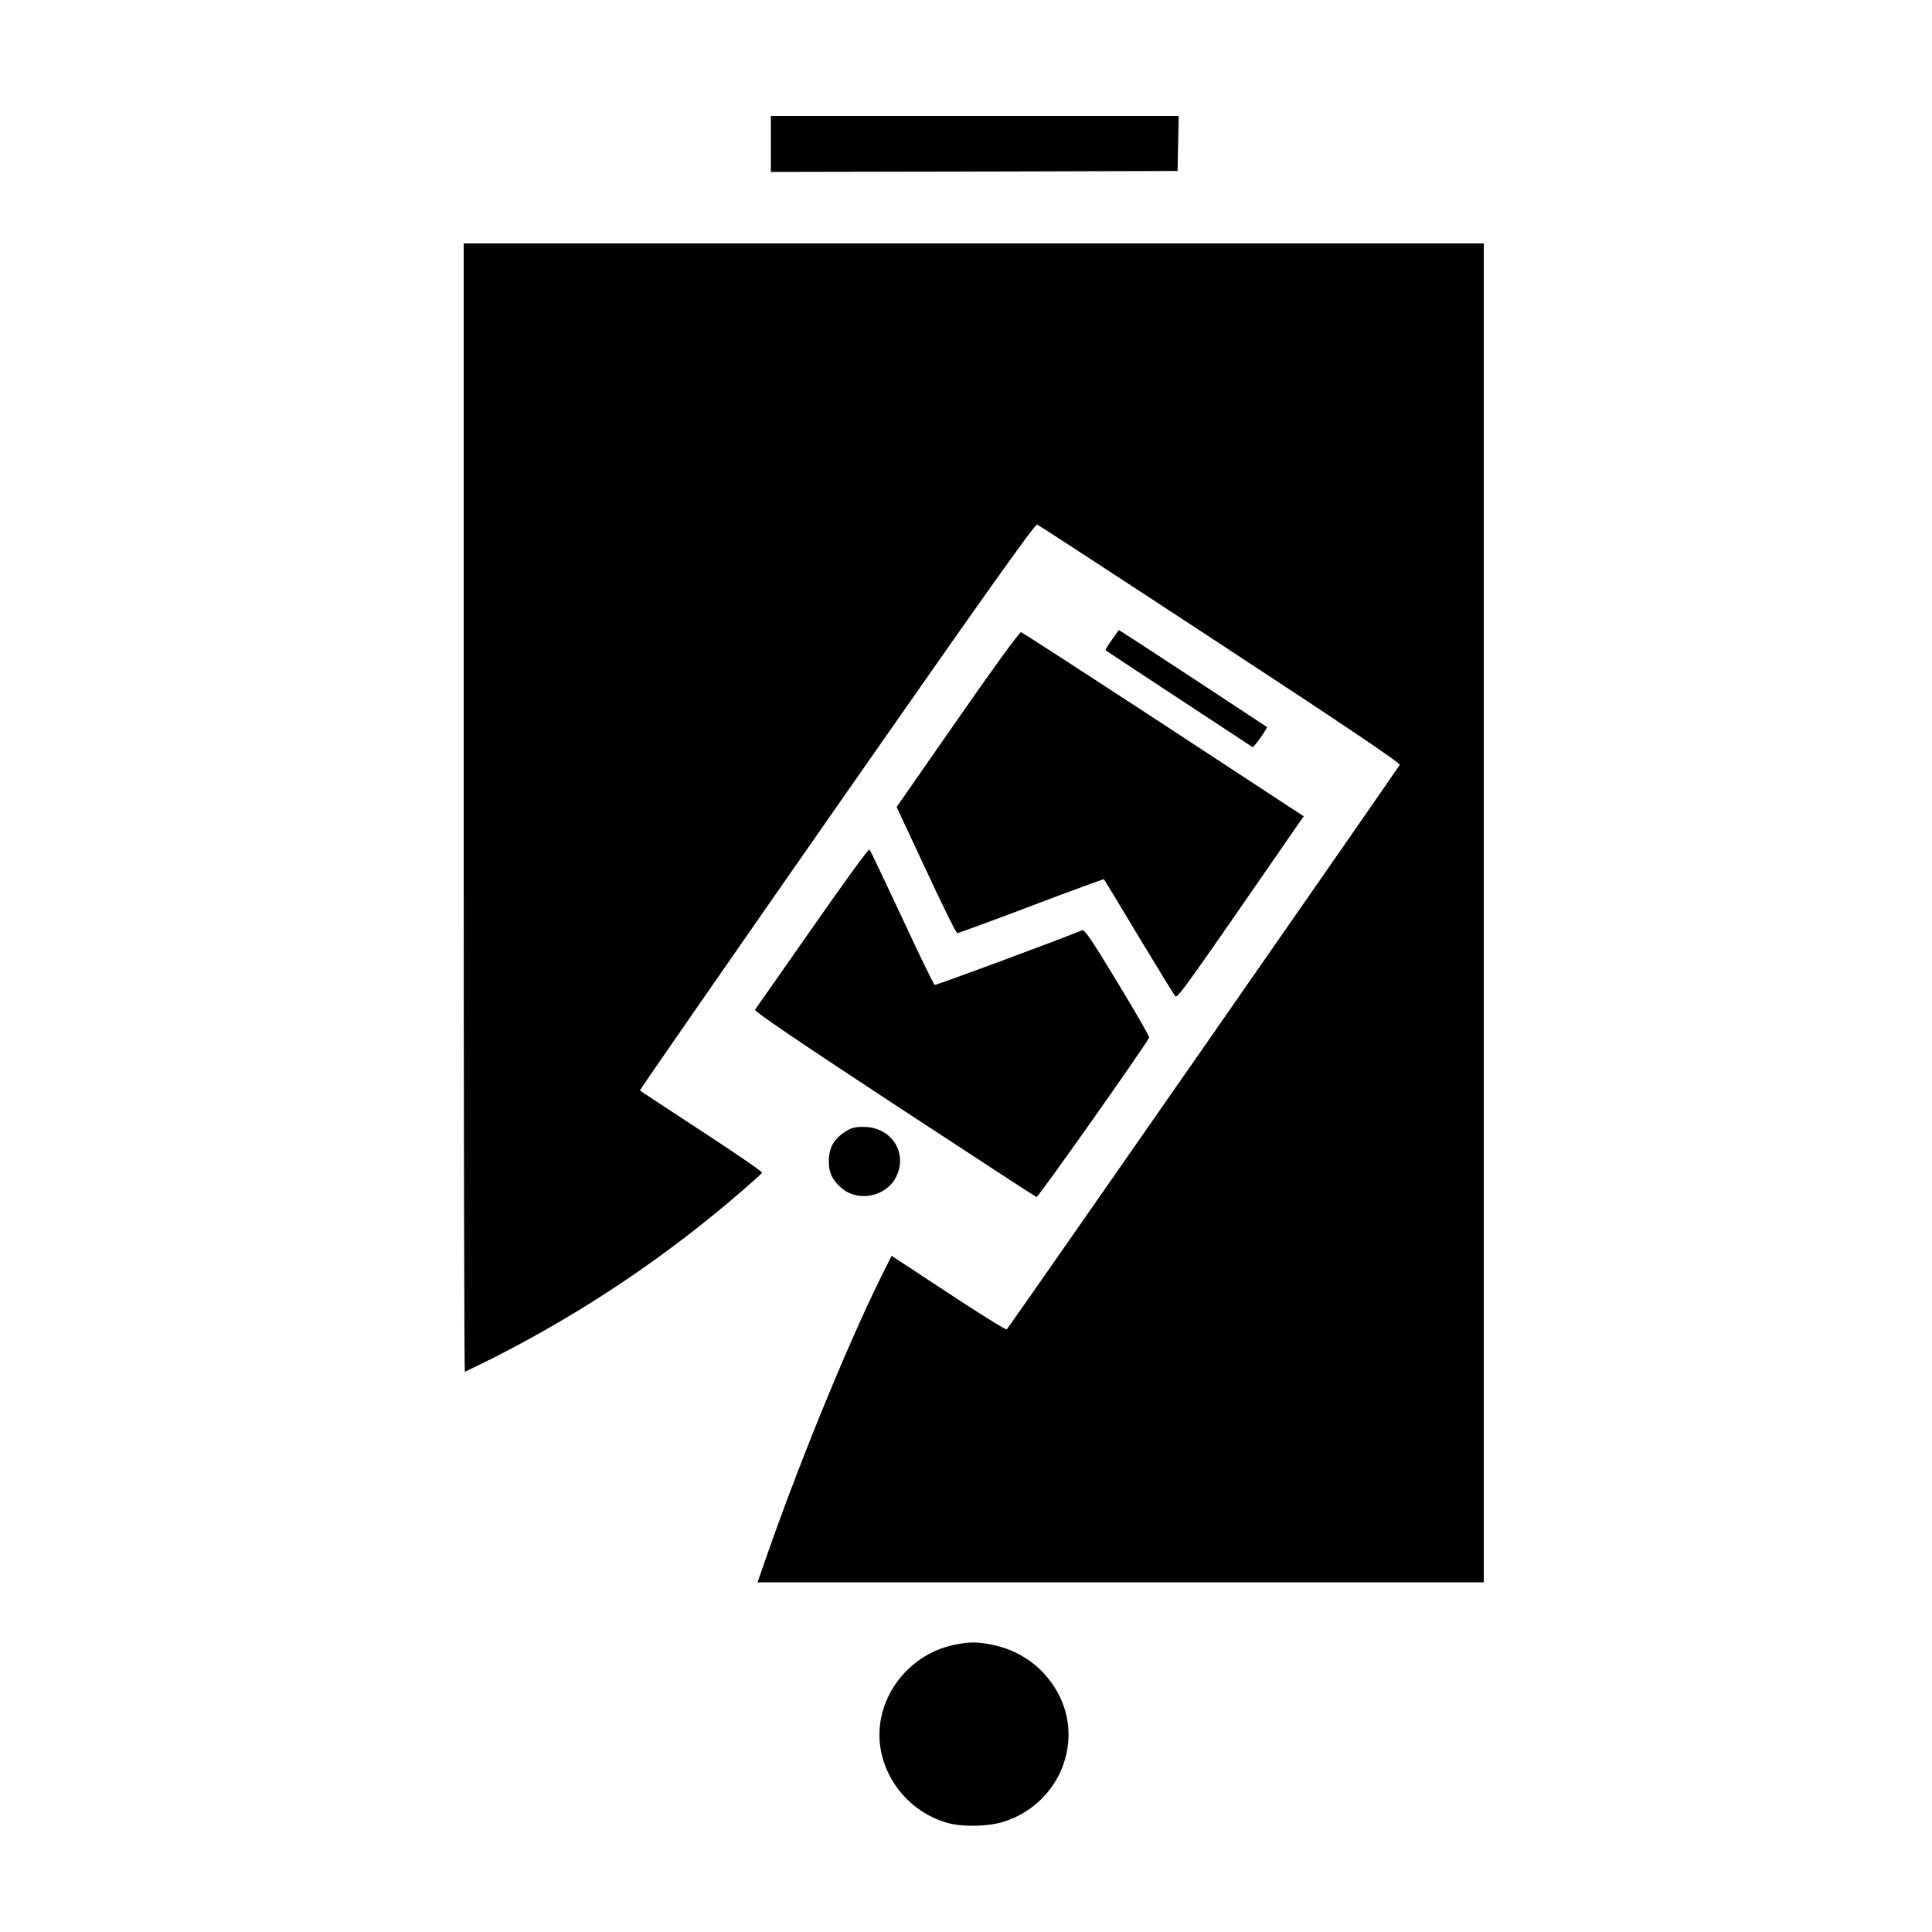
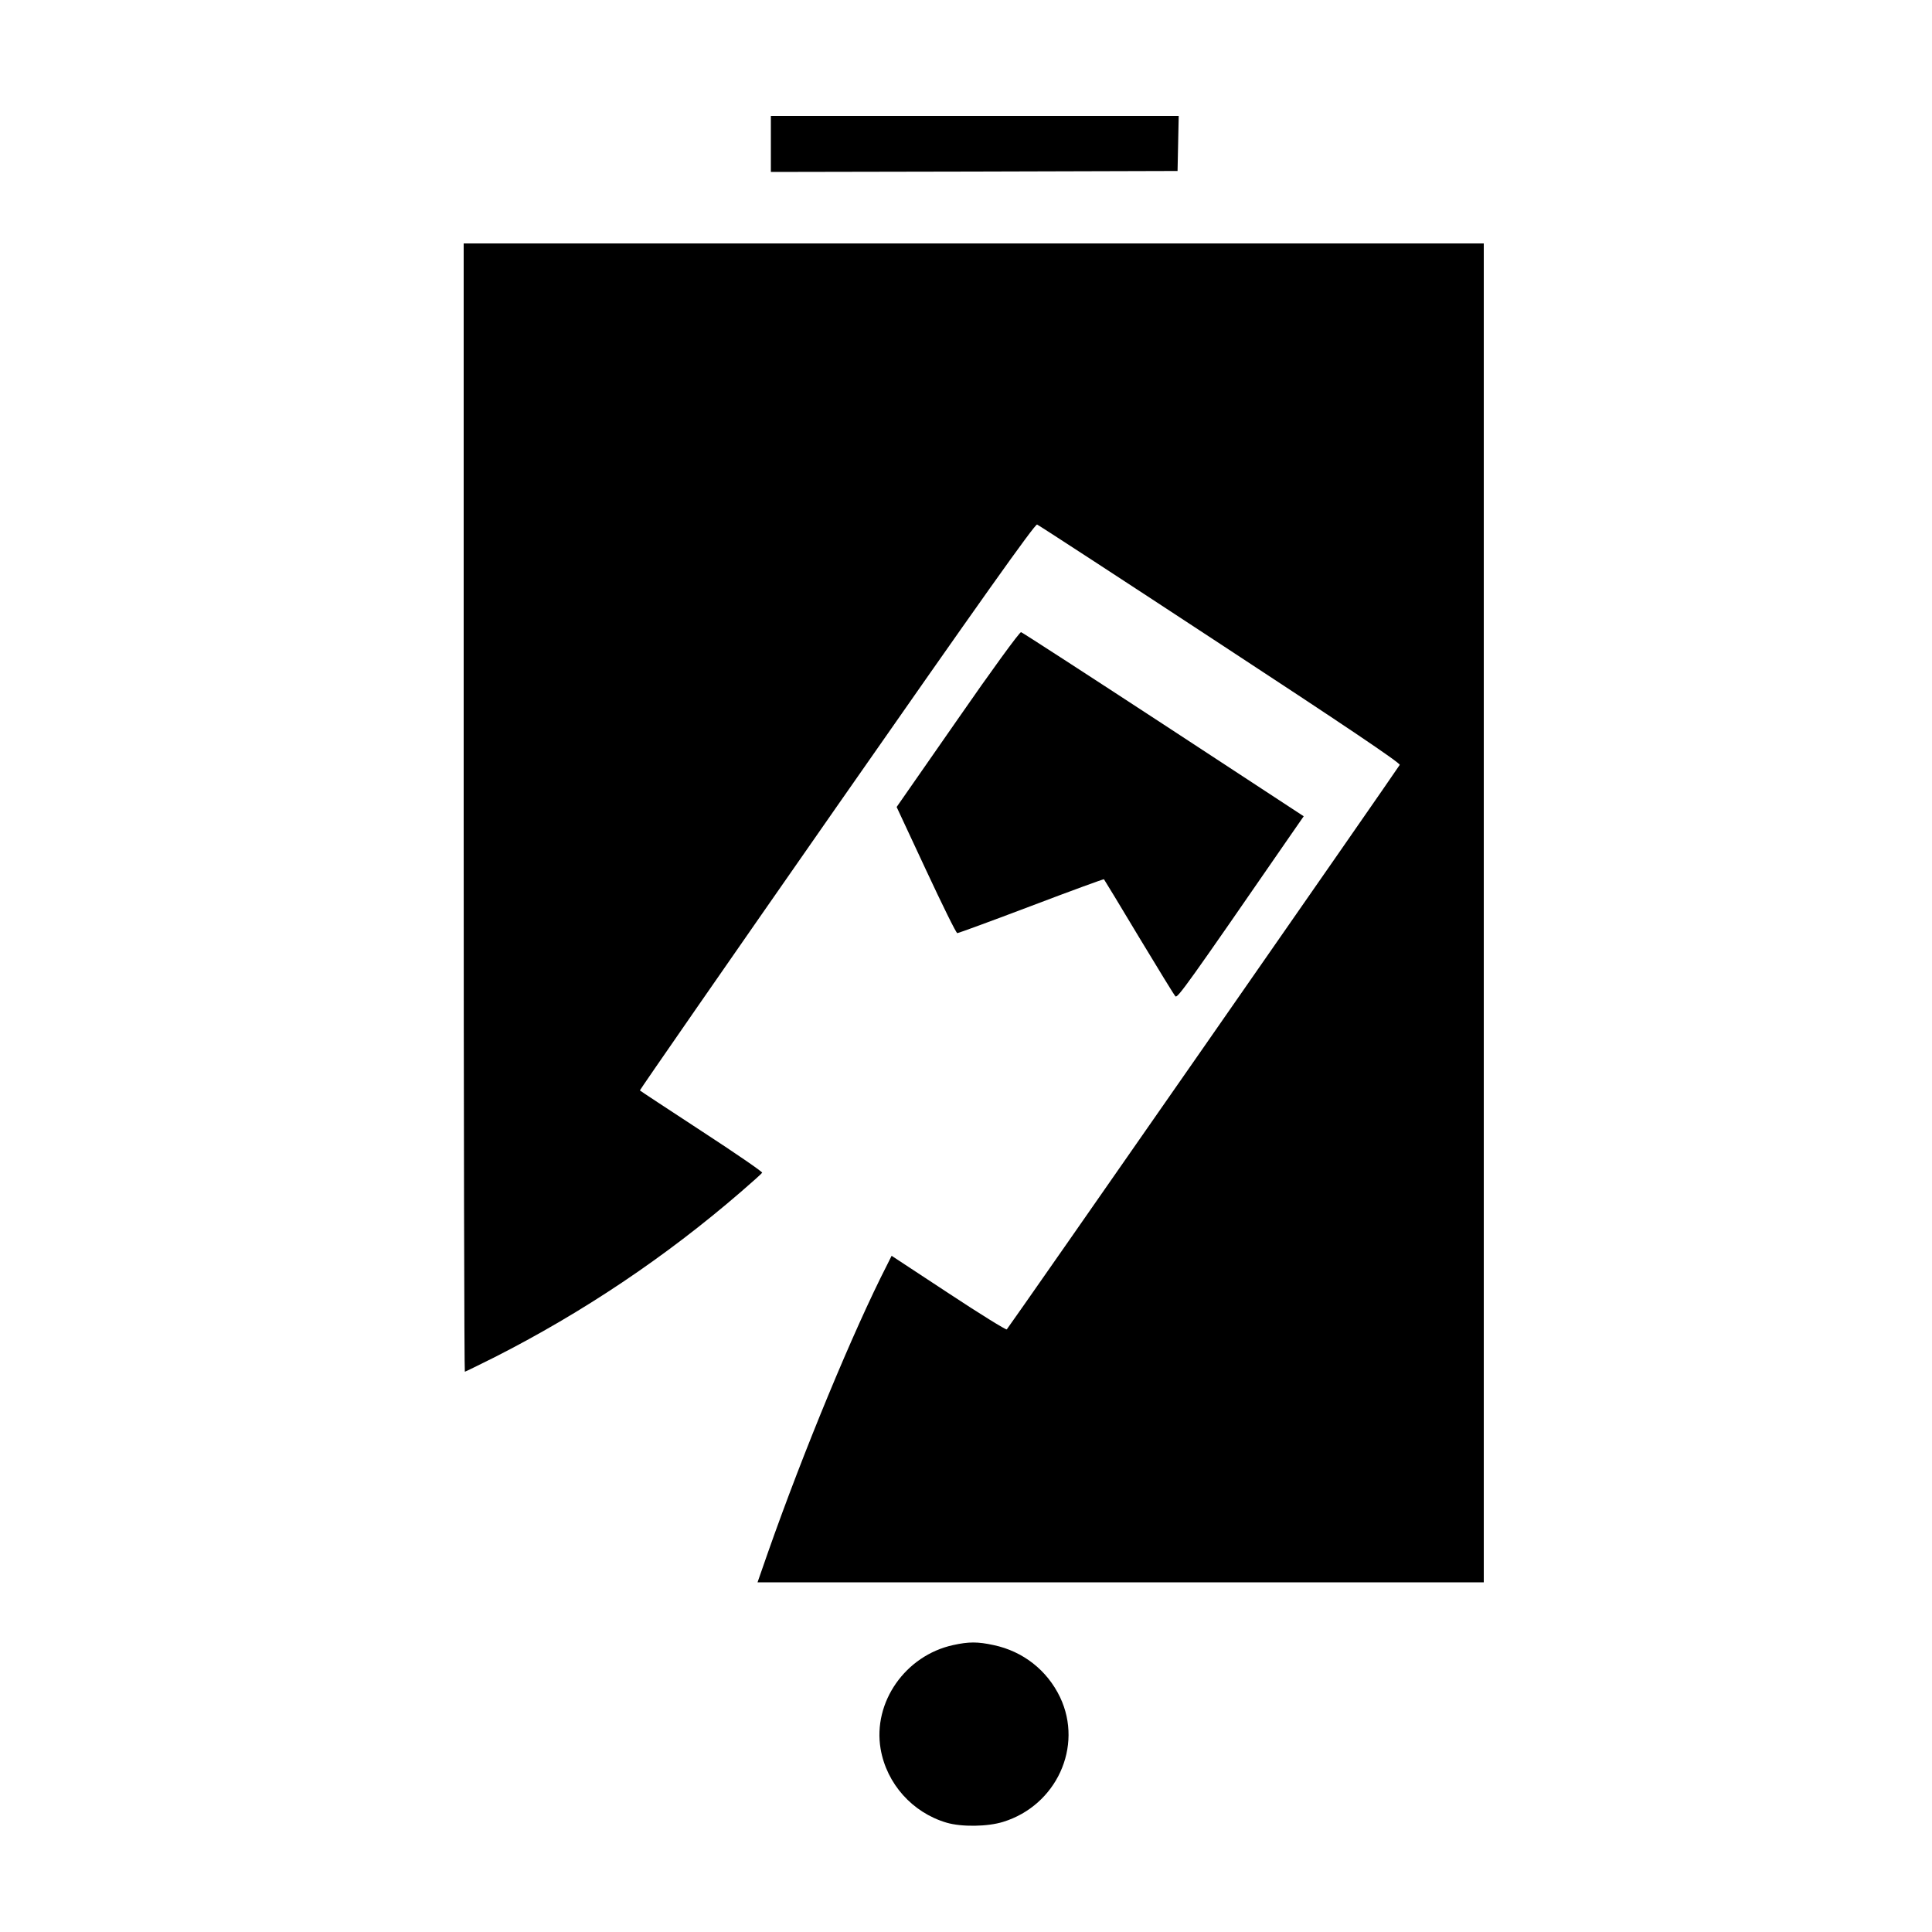
<svg xmlns="http://www.w3.org/2000/svg" version="1.0" width="1000pt" height="1000pt" viewBox="0 0 1000 1000" preserveAspectRatio="xMidYMid meet">
  <g transform="translate(0,1000) scale(0.1,-0.1)" fill="#000000" stroke="none">
    <path d="M3990 9255 l0 -145 1053 2 1052 3 3 143 3 142 -1056 0 -1055 0 0 -145z" />
    <path d="M2400 5820 c0 -1606 3 -2920 6 -2920 3 0 71 34 152 74 459 233 887 520 1277 857 58 50 107 94 110 99 3 4 -138 101 -313 215 -174 114 -319 209 -320 211 -2 1 456 662 1019 1469 738 1058 1026 1464 1037 1460 8 -3 435 -281 948 -618 638 -418 932 -616 929 -626 -5 -12 -2018 -2904 -2034 -2922 -3 -4 -139 80 -301 187 l-295 194 -24 -48 c-172 -336 -432 -963 -617 -1490 l-53 -152 1879 0 1880 0 0 3465 0 3465 -2640 0 -2640 0 0 -2920z" />
-     <path d="M5755 6688 c-20 -27 -35 -52 -32 -54 2 -2 174 -116 383 -253 l379 -249 22 26 c12 15 28 39 37 53 l15 25 -326 215 c-180 118 -352 231 -384 251 l-58 37 -36 -51z" />
    <path d="M4957 6277 l-316 -454 152 -326 c84 -180 156 -327 162 -327 5 0 177 63 383 141 205 78 375 140 376 138 2 -2 84 -137 181 -299 98 -162 182 -300 189 -307 11 -11 65 65 587 821 l77 111 -725 475 c-399 261 -731 476 -738 478 -7 2 -155 -201 -328 -451z" />
-     <path d="M4205 5198 c-159 -227 -292 -418 -297 -424 -6 -8 226 -165 719 -489 400 -262 732 -479 738 -481 8 -3 573 797 583 826 2 5 -72 134 -164 285 -131 217 -170 275 -183 270 -136 -56 -756 -285 -763 -283 -5 2 -81 158 -169 348 -89 190 -164 349 -169 353 -4 5 -137 -178 -295 -405z" />
-     <path d="M4395 4154 c-74 -40 -105 -89 -105 -164 0 -61 17 -96 64 -138 89 -78 238 -45 287 62 55 120 -24 245 -159 253 -39 2 -66 -2 -87 -13z" />
+     <path d="M4395 4154 z" />
    <path d="M4933 1485 c-247 -54 -416 -296 -375 -537 31 -181 165 -330 341 -382 78 -23 213 -21 293 4 276 85 416 390 295 645 -67 140 -192 238 -344 270 -82 18 -129 18 -210 0z" />
  </g>
</svg>